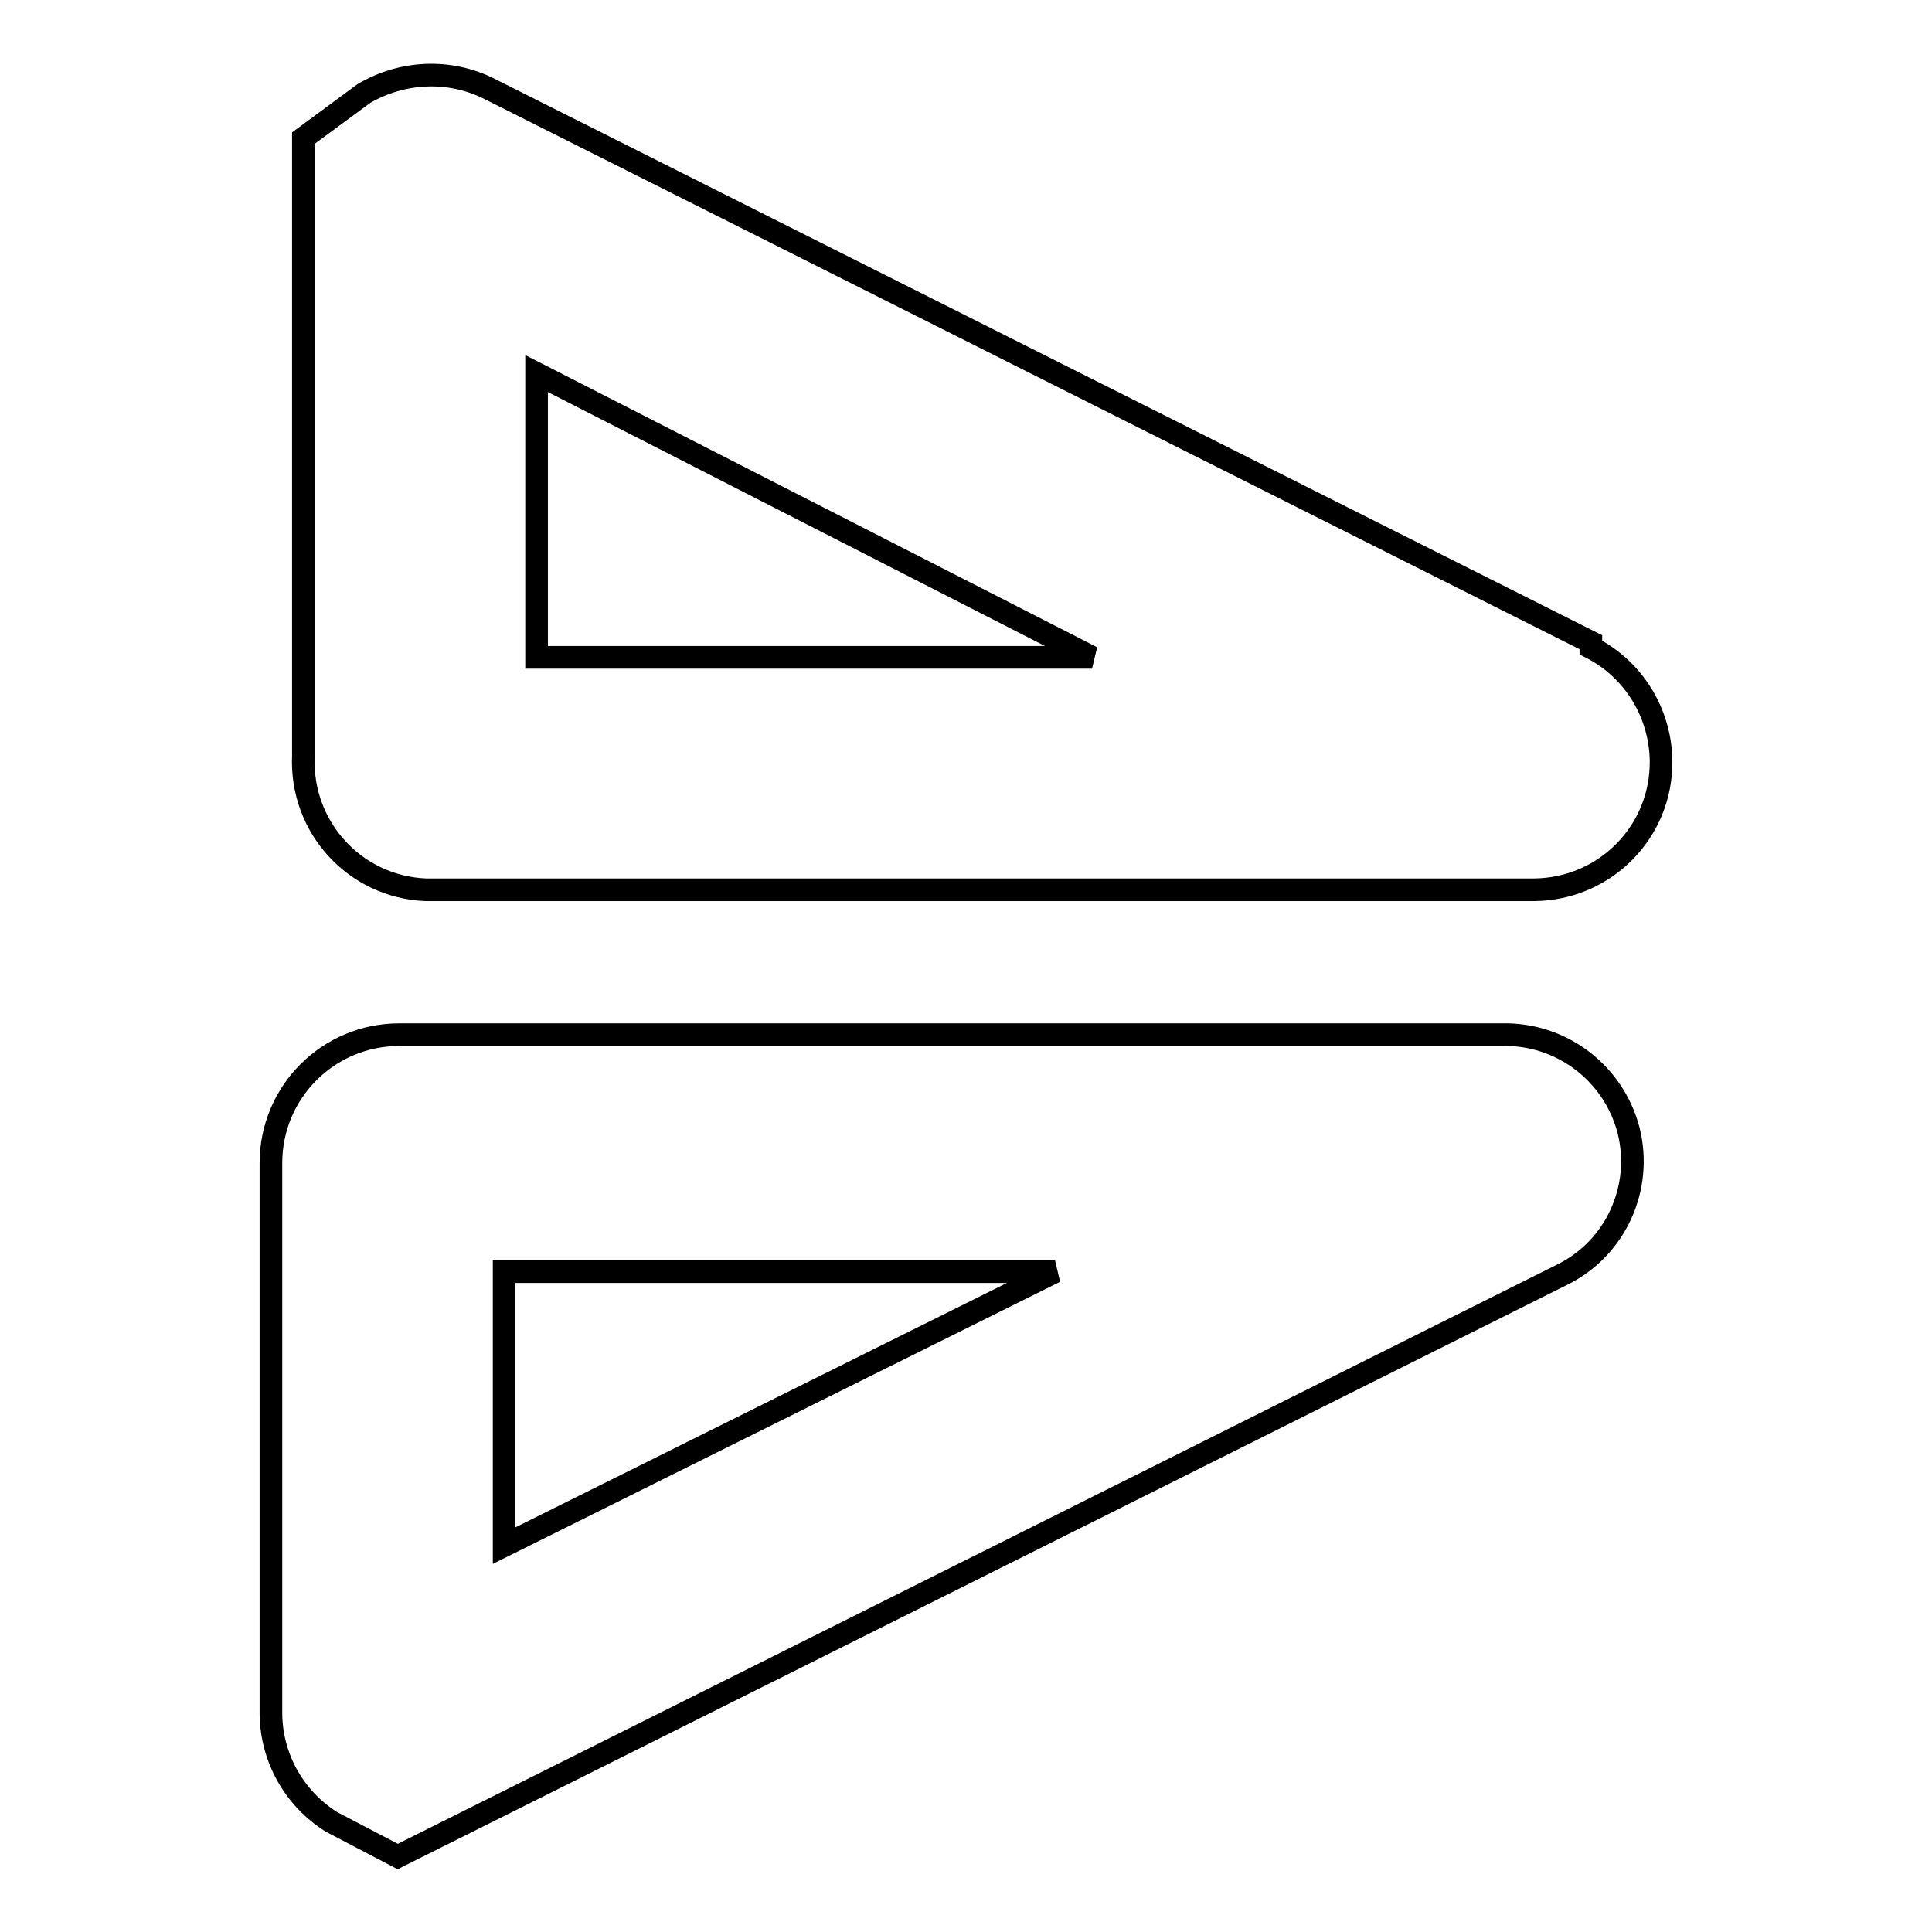
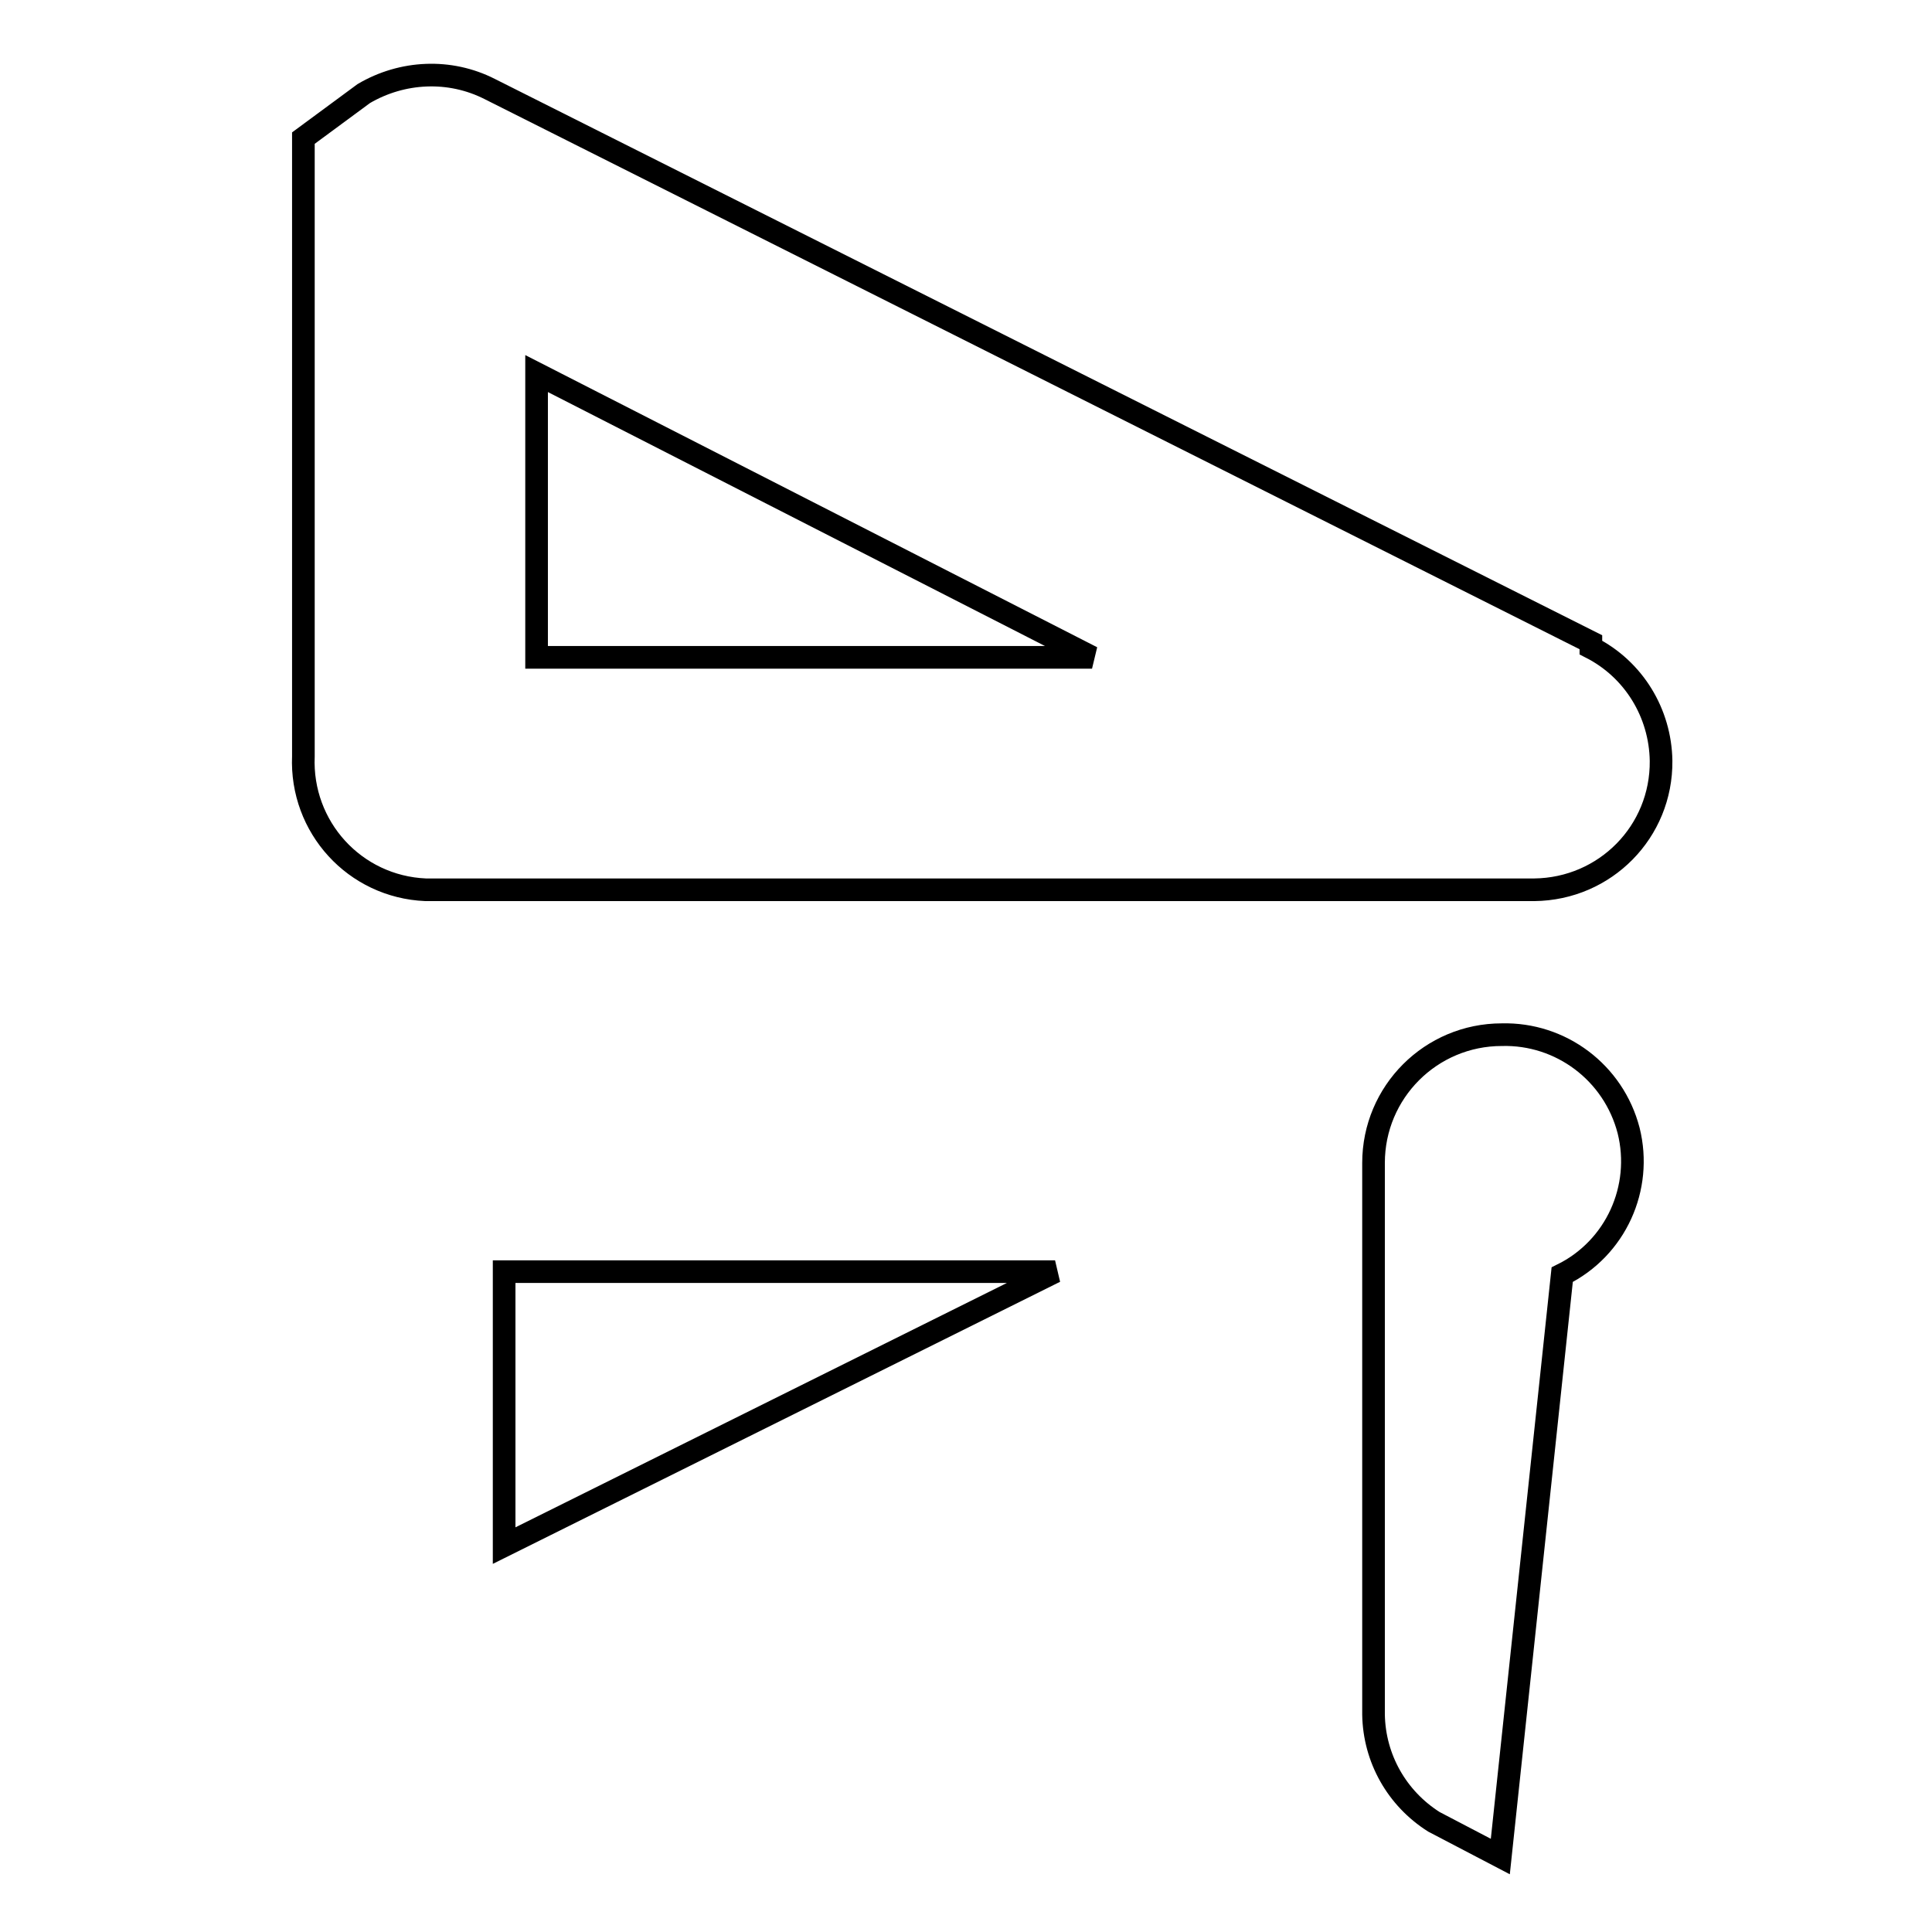
<svg xmlns="http://www.w3.org/2000/svg" version="1.1" x="0px" y="0px" viewBox="0 0 256 256" enable-background="new 0 0 256 256" xml:space="preserve">
  <g>
-     <path stroke-width="3" fill-opacity="0" stroke="#000000" d="M210.8,85.1L64.9,11.8c-5.3-2.7-11.6-2.4-16.7,0.6l-8,5.9v81.9c-0.4,9.4,6.8,17.3,16.2,17.7 c0.3,0,0.5,0,0.8,0h146.1c9.4-0.1,16.9-7.7,16.8-17.1c-0.1-6.3-3.6-12.1-9.3-15V85.1z M71.1,87.1V49.5l73.6,37.6H71.1z M199,137.1 H52.9c-9.4,0-17,7.6-17,17c0,0.3,0,0.5,0,0.8v72.3c0.1,5.8,3.1,11.1,8,14.2l8.8,4.6L207,168.9c7.1-3.5,10.7-11.5,8.8-19.1 C213.8,142.1,206.8,136.9,199,137.1L199,137.1z M66.8,204.8v-36.3h73L66.8,204.8z" />
+     <path stroke-width="3" fill-opacity="0" stroke="#000000" d="M210.8,85.1L64.9,11.8c-5.3-2.7-11.6-2.4-16.7,0.6l-8,5.9v81.9c-0.4,9.4,6.8,17.3,16.2,17.7 c0.3,0,0.5,0,0.8,0h146.1c9.4-0.1,16.9-7.7,16.8-17.1c-0.1-6.3-3.6-12.1-9.3-15V85.1z M71.1,87.1V49.5l73.6,37.6H71.1z M199,137.1 c-9.4,0-17,7.6-17,17c0,0.3,0,0.5,0,0.8v72.3c0.1,5.8,3.1,11.1,8,14.2l8.8,4.6L207,168.9c7.1-3.5,10.7-11.5,8.8-19.1 C213.8,142.1,206.8,136.9,199,137.1L199,137.1z M66.8,204.8v-36.3h73L66.8,204.8z" />
  </g>
</svg>